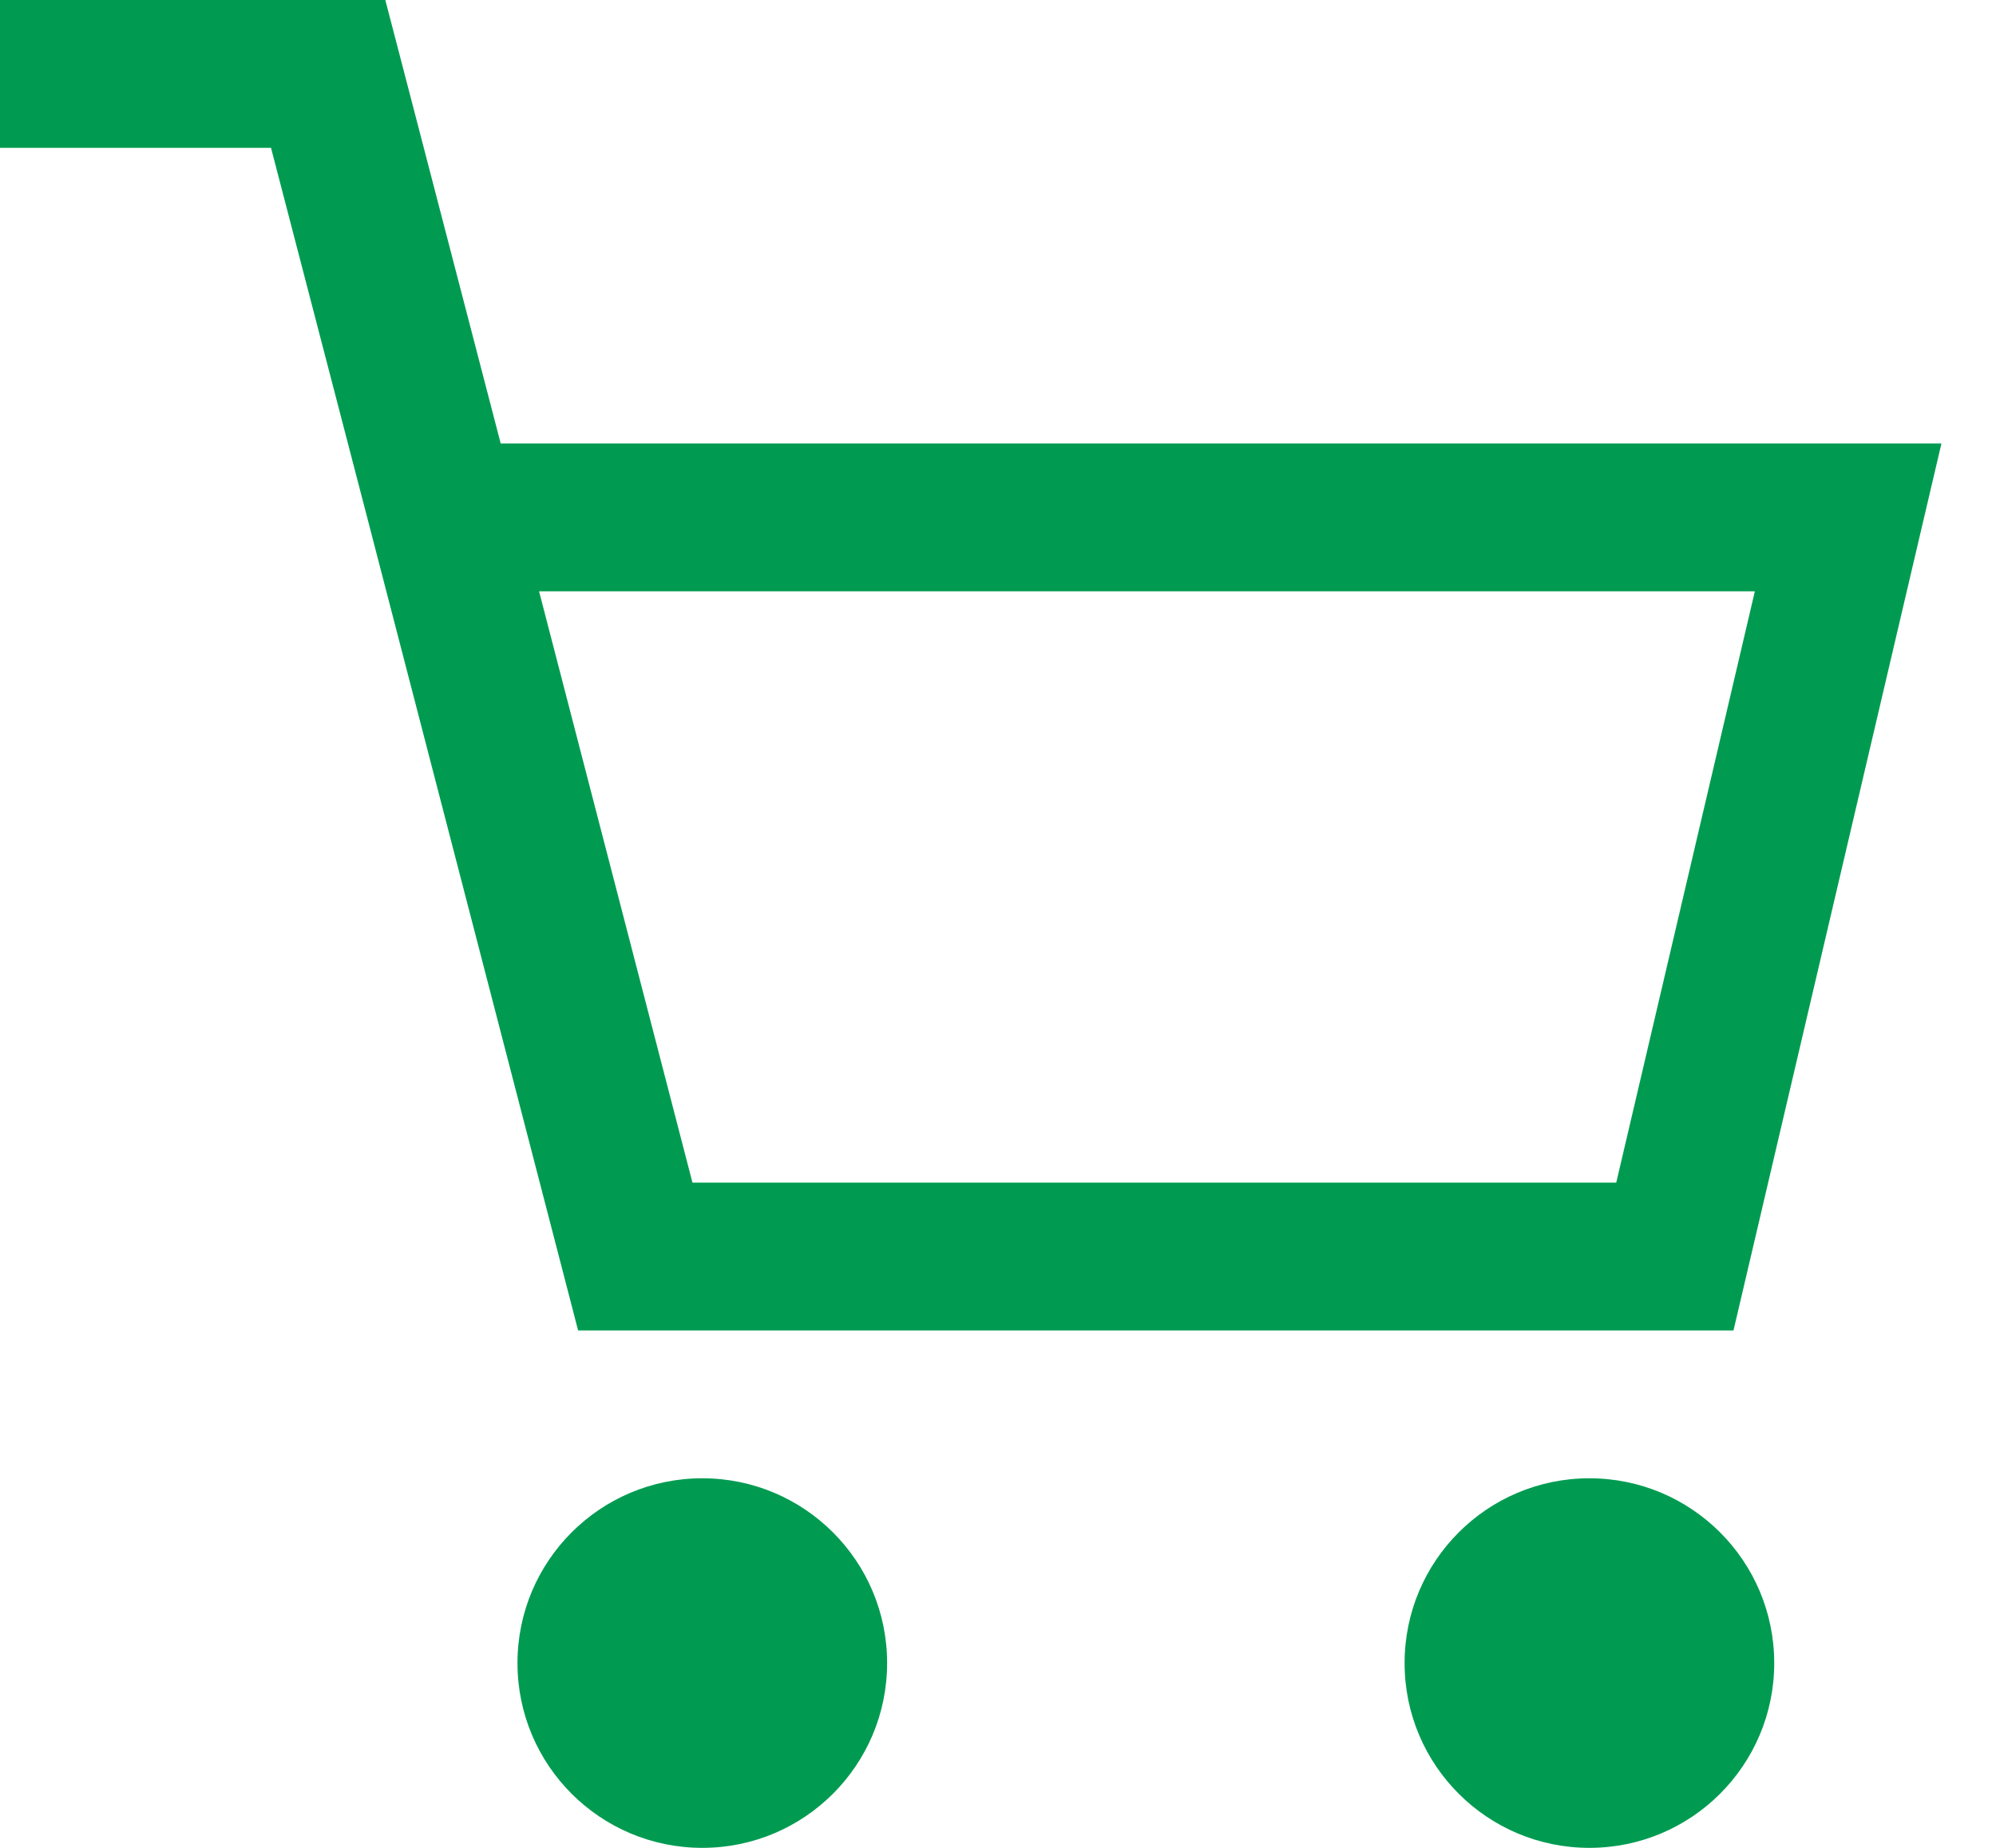
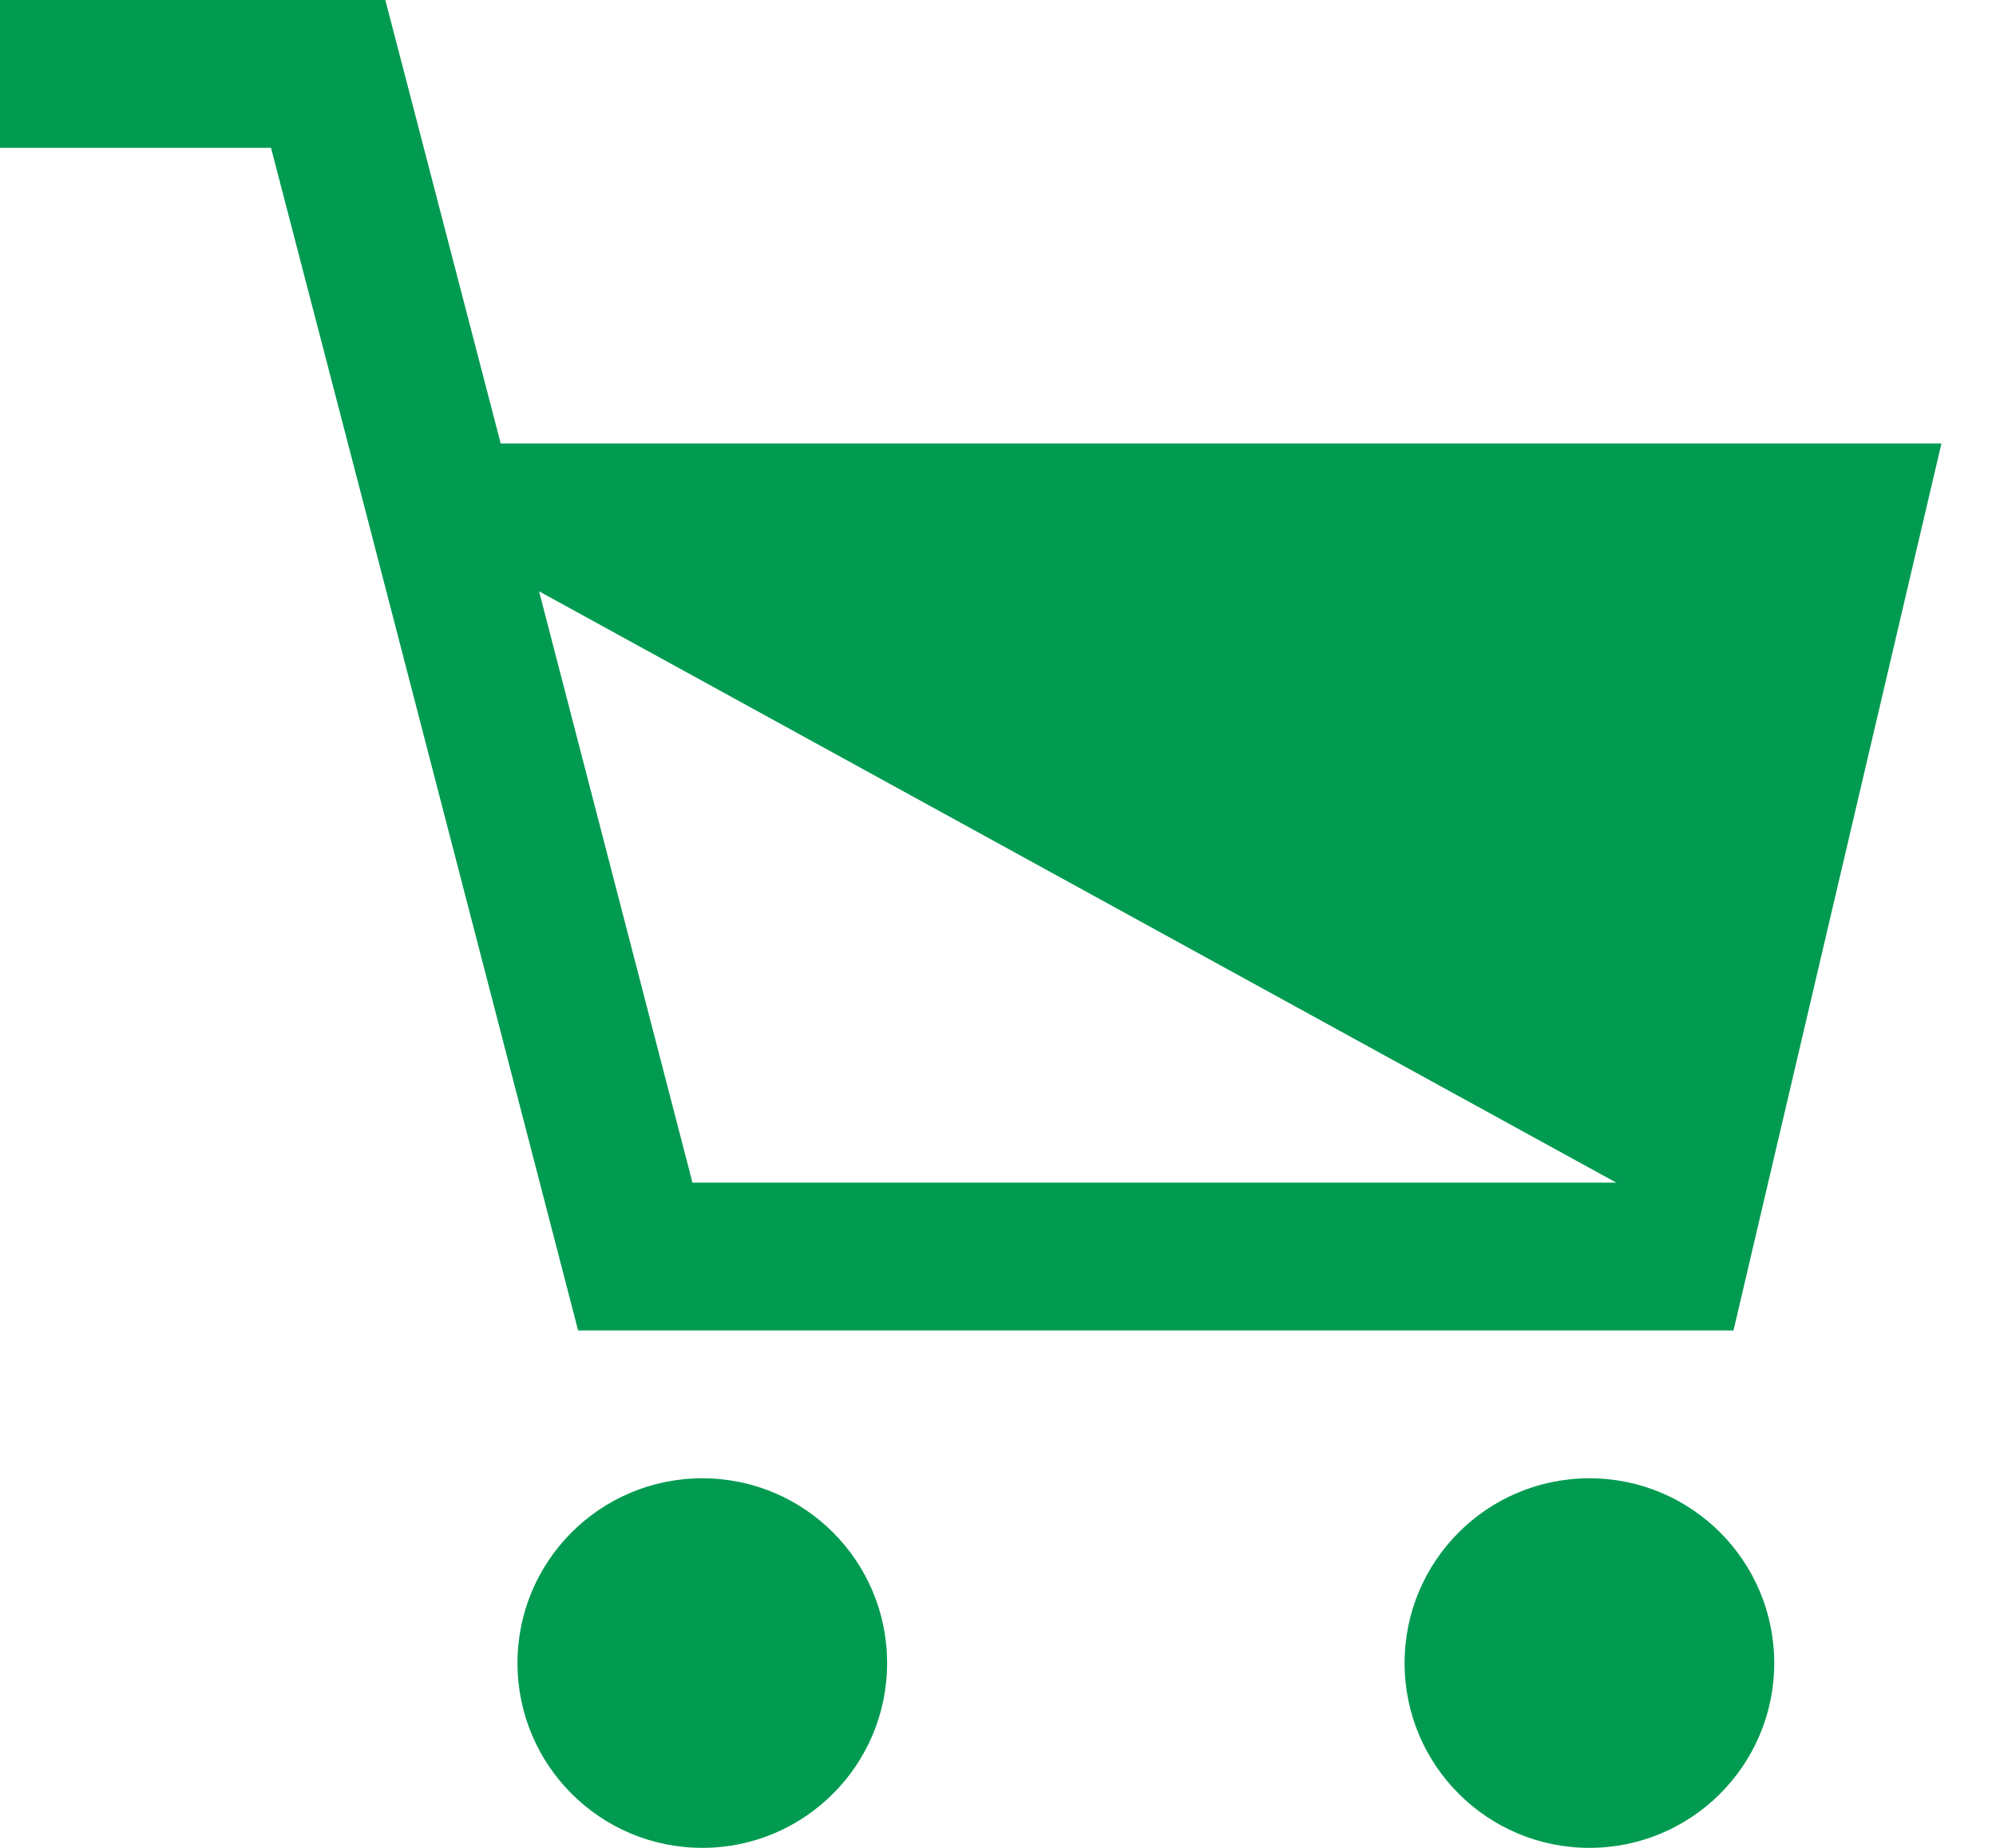
<svg xmlns="http://www.w3.org/2000/svg" width="27" height="25" viewBox="0 0 27 25" fill="none">
-   <path fill-rule="evenodd" clip-rule="evenodd" d="M0 2H3.666L5.032 7.251L5.032 7.252L7.626 17.251L7.82 18H8.594H22.656H23.449L23.63 17.228L25.974 7.228L26.262 6H25H6.773L5.407 0.748L5.212 0H4.439H0V2ZM9.367 16L7.292 8H23.738L21.863 16H9.367ZM12 22.5C12 23.881 10.881 25 9.5 25C8.119 25 7 23.881 7 22.5C7 21.119 8.119 20 9.5 20C10.881 20 12 21.119 12 22.5ZM24 22.5C24 23.881 22.881 25 21.5 25C20.119 25 19 23.881 19 22.5C19 21.119 20.119 20 21.5 20C22.881 20 24 21.119 24 22.5Z" fill="#009B51" />
+   <path fill-rule="evenodd" clip-rule="evenodd" d="M0 2H3.666L5.032 7.251L5.032 7.252L7.626 17.251L7.82 18H8.594H22.656H23.449L23.63 17.228L25.974 7.228L26.262 6H25H6.773L5.407 0.748L5.212 0H4.439H0V2ZM9.367 16L7.292 8L21.863 16H9.367ZM12 22.5C12 23.881 10.881 25 9.5 25C8.119 25 7 23.881 7 22.5C7 21.119 8.119 20 9.5 20C10.881 20 12 21.119 12 22.5ZM24 22.5C24 23.881 22.881 25 21.5 25C20.119 25 19 23.881 19 22.5C19 21.119 20.119 20 21.5 20C22.881 20 24 21.119 24 22.5Z" fill="#009B51" />
</svg>